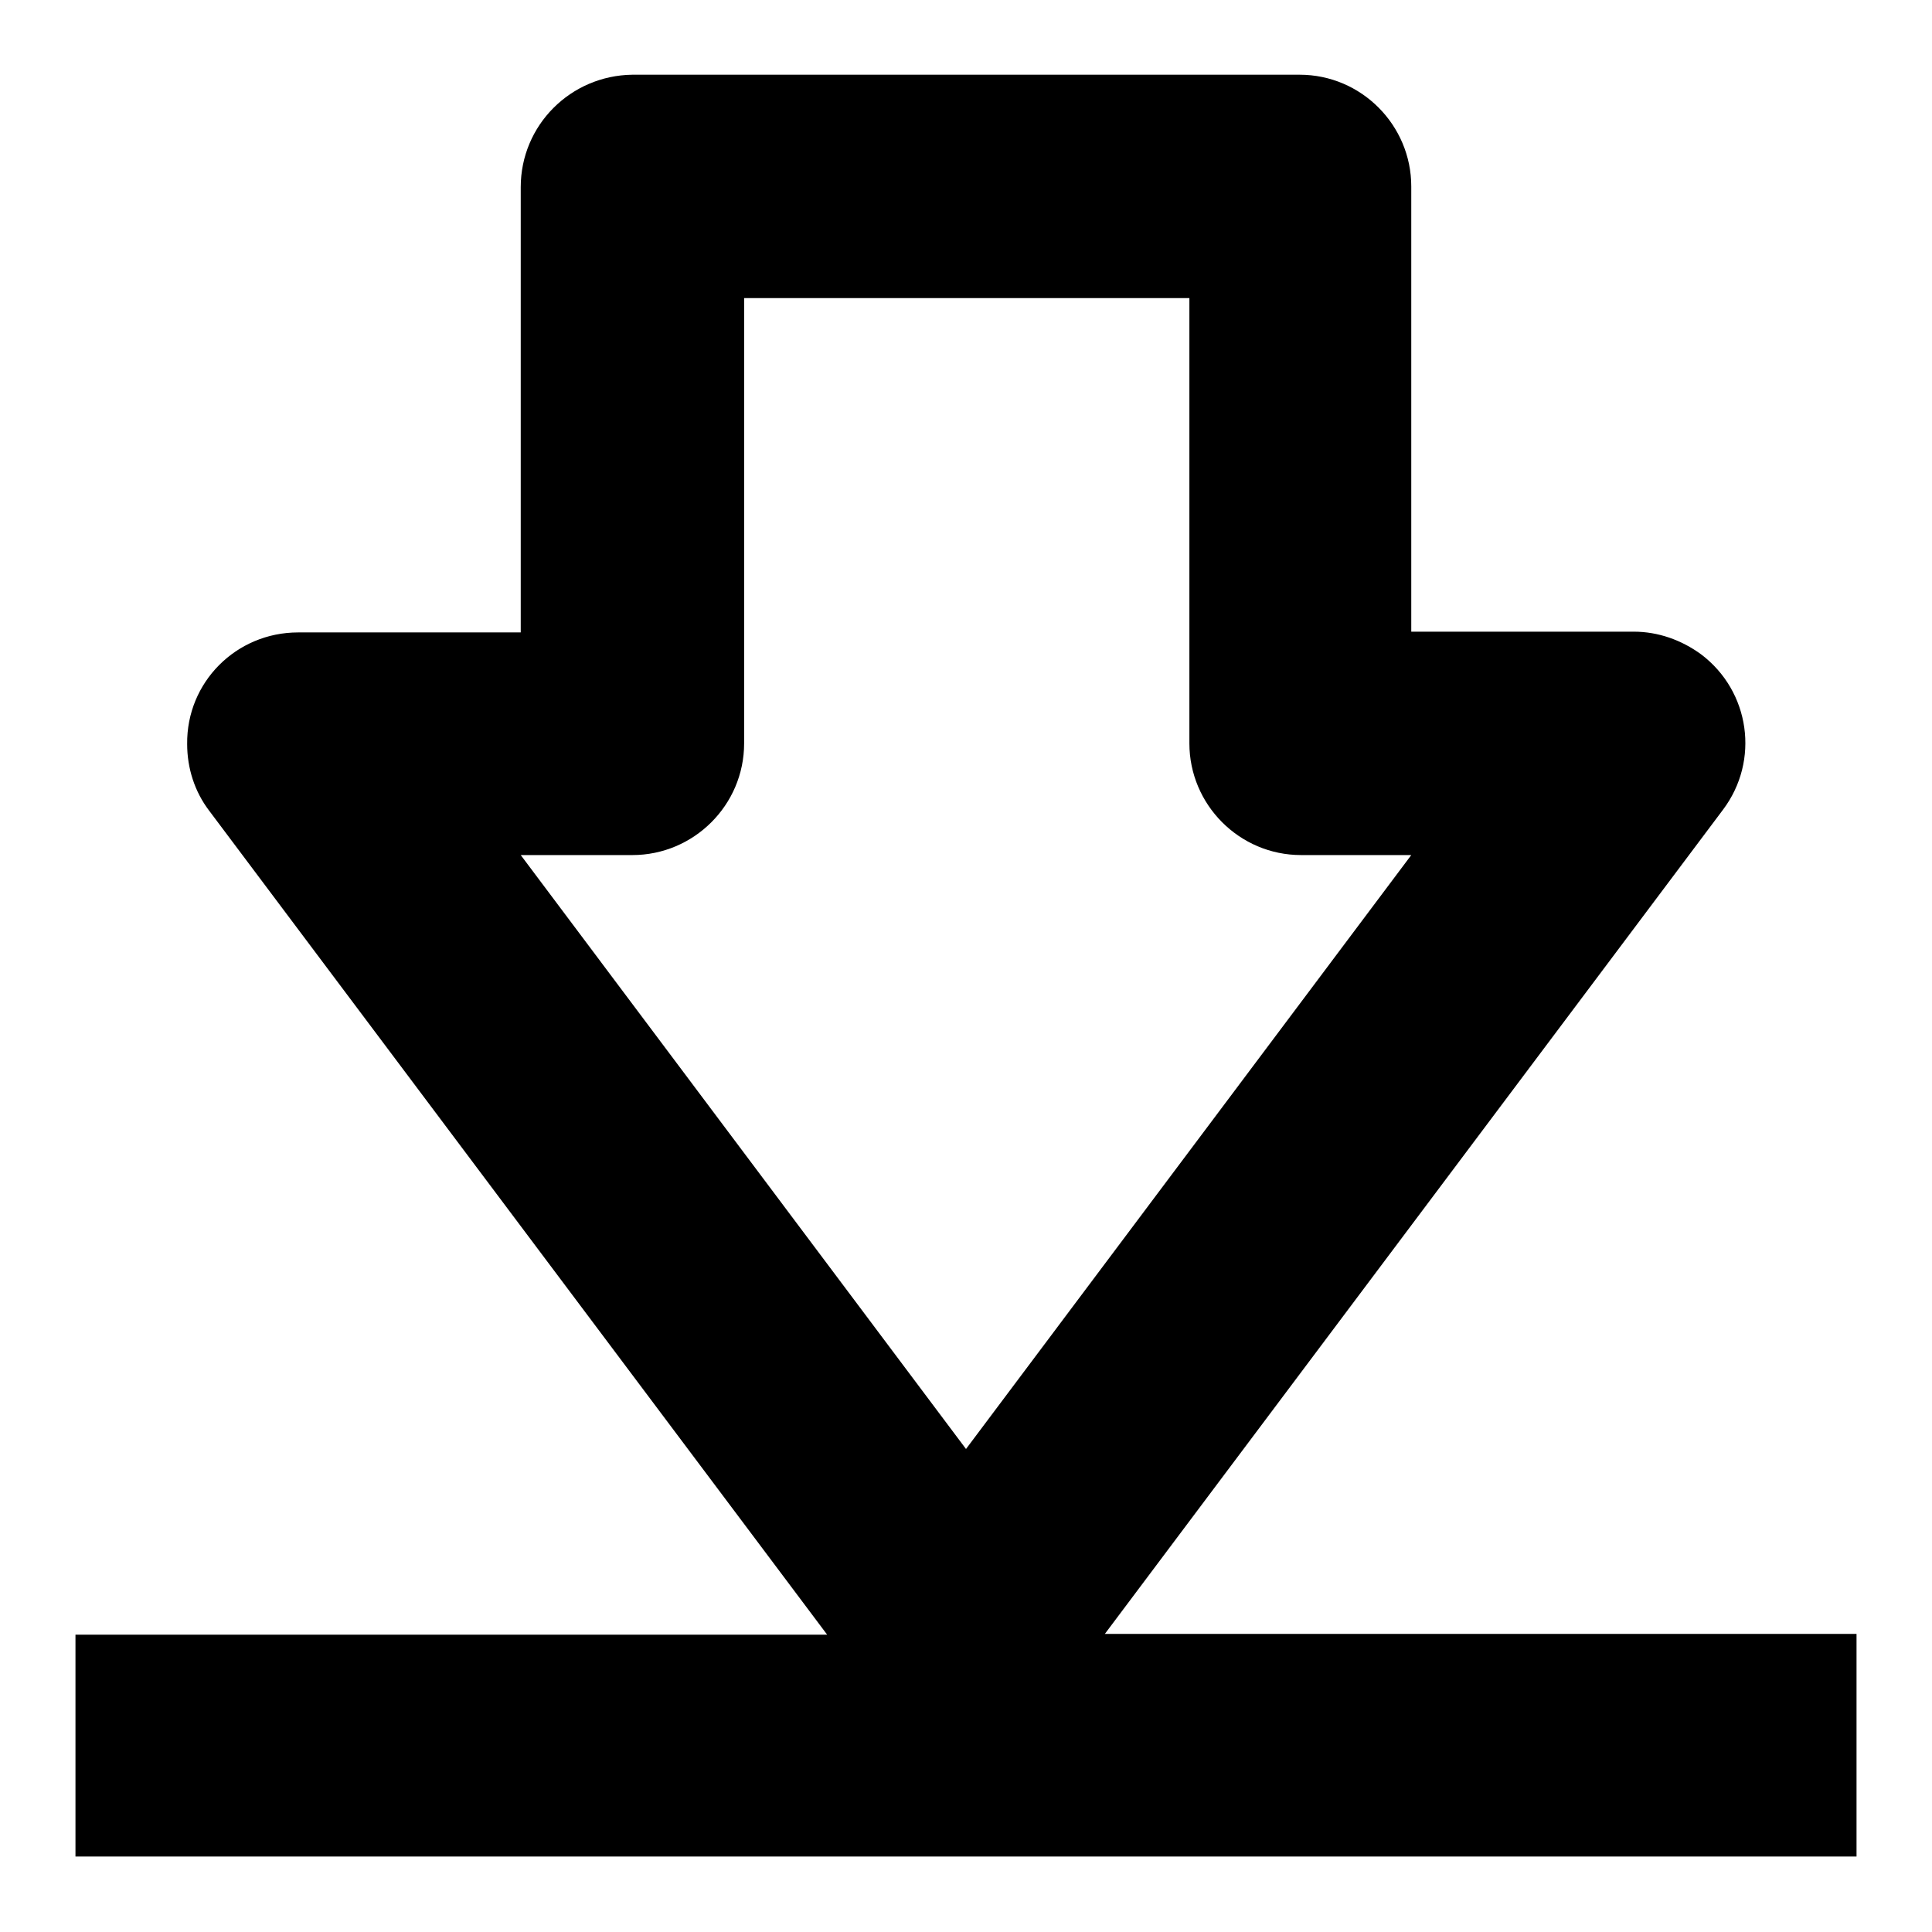
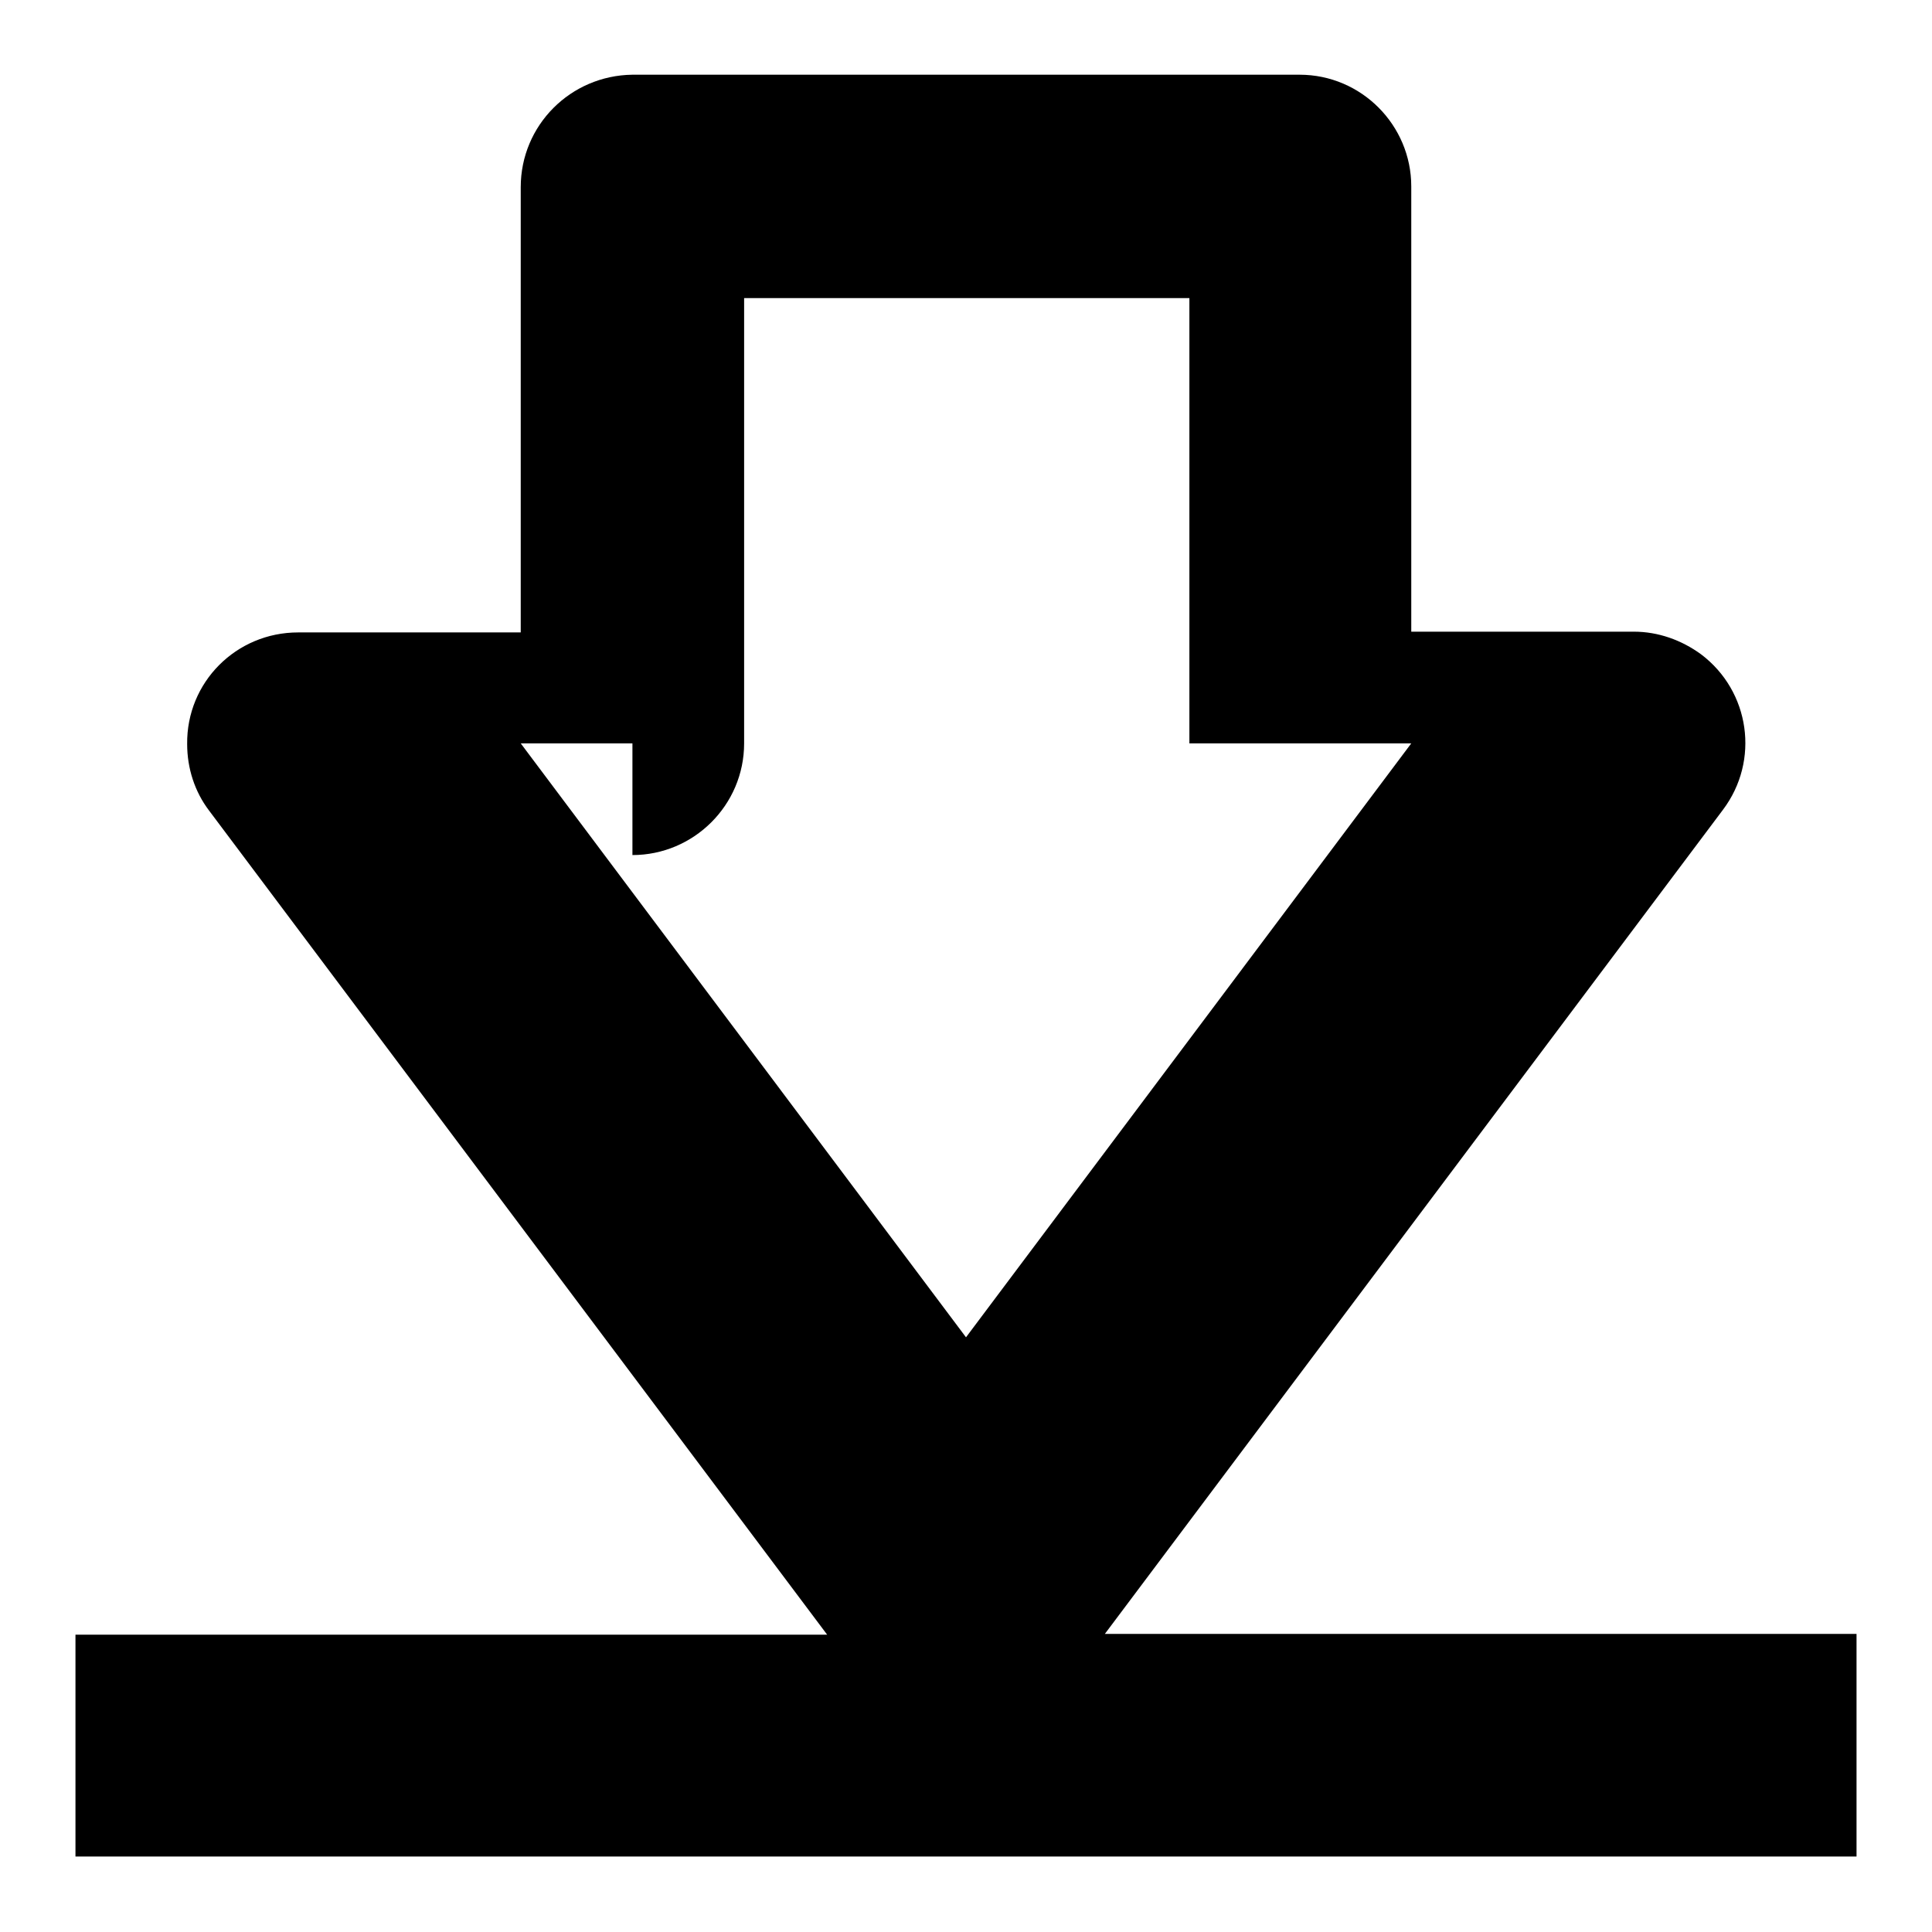
<svg xmlns="http://www.w3.org/2000/svg" version="1.1" x="0px" y="0px" viewBox="0 0 256 256" enable-background="new 0 0 256 256" xml:space="preserve">
  <g>
-     <path fill="#000000" d="M10,246h236v-29.5h-99.6l81.9-109.2c4.9-6.5,3.6-15.7-2.9-20.6c-2.6-1.9-5.7-3-8.9-3H187v-59 c0-8.1-6.6-14.8-14.8-14.8l0,0H83.8C75.6,10,69,16.6,69,24.8v59H39.5c-8.2,0-14.8,6.6-14.7,14.8c0,3.2,1,6.3,2.9,8.8l81.9,109.2H10 V246z M83.8,113.3c8.1,0,14.8-6.6,14.8-14.8v-59h59v59c0,8.1,6.6,14.8,14.8,14.8l0,0H187l-59,78.7l-59-78.7H83.8L83.8,113.3z" />
+     <path fill="#000000" d="M10,246h236v-29.5h-99.6l81.9-109.2c4.9-6.5,3.6-15.7-2.9-20.6c-2.6-1.9-5.7-3-8.9-3H187v-59 c0-8.1-6.6-14.8-14.8-14.8l0,0H83.8C75.6,10,69,16.6,69,24.8v59H39.5c-8.2,0-14.8,6.6-14.7,14.8c0,3.2,1,6.3,2.9,8.8l81.9,109.2H10 V246z M83.8,113.3c8.1,0,14.8-6.6,14.8-14.8v-59h59v59l0,0H187l-59,78.7l-59-78.7H83.8L83.8,113.3z" />
  </g>
</svg>